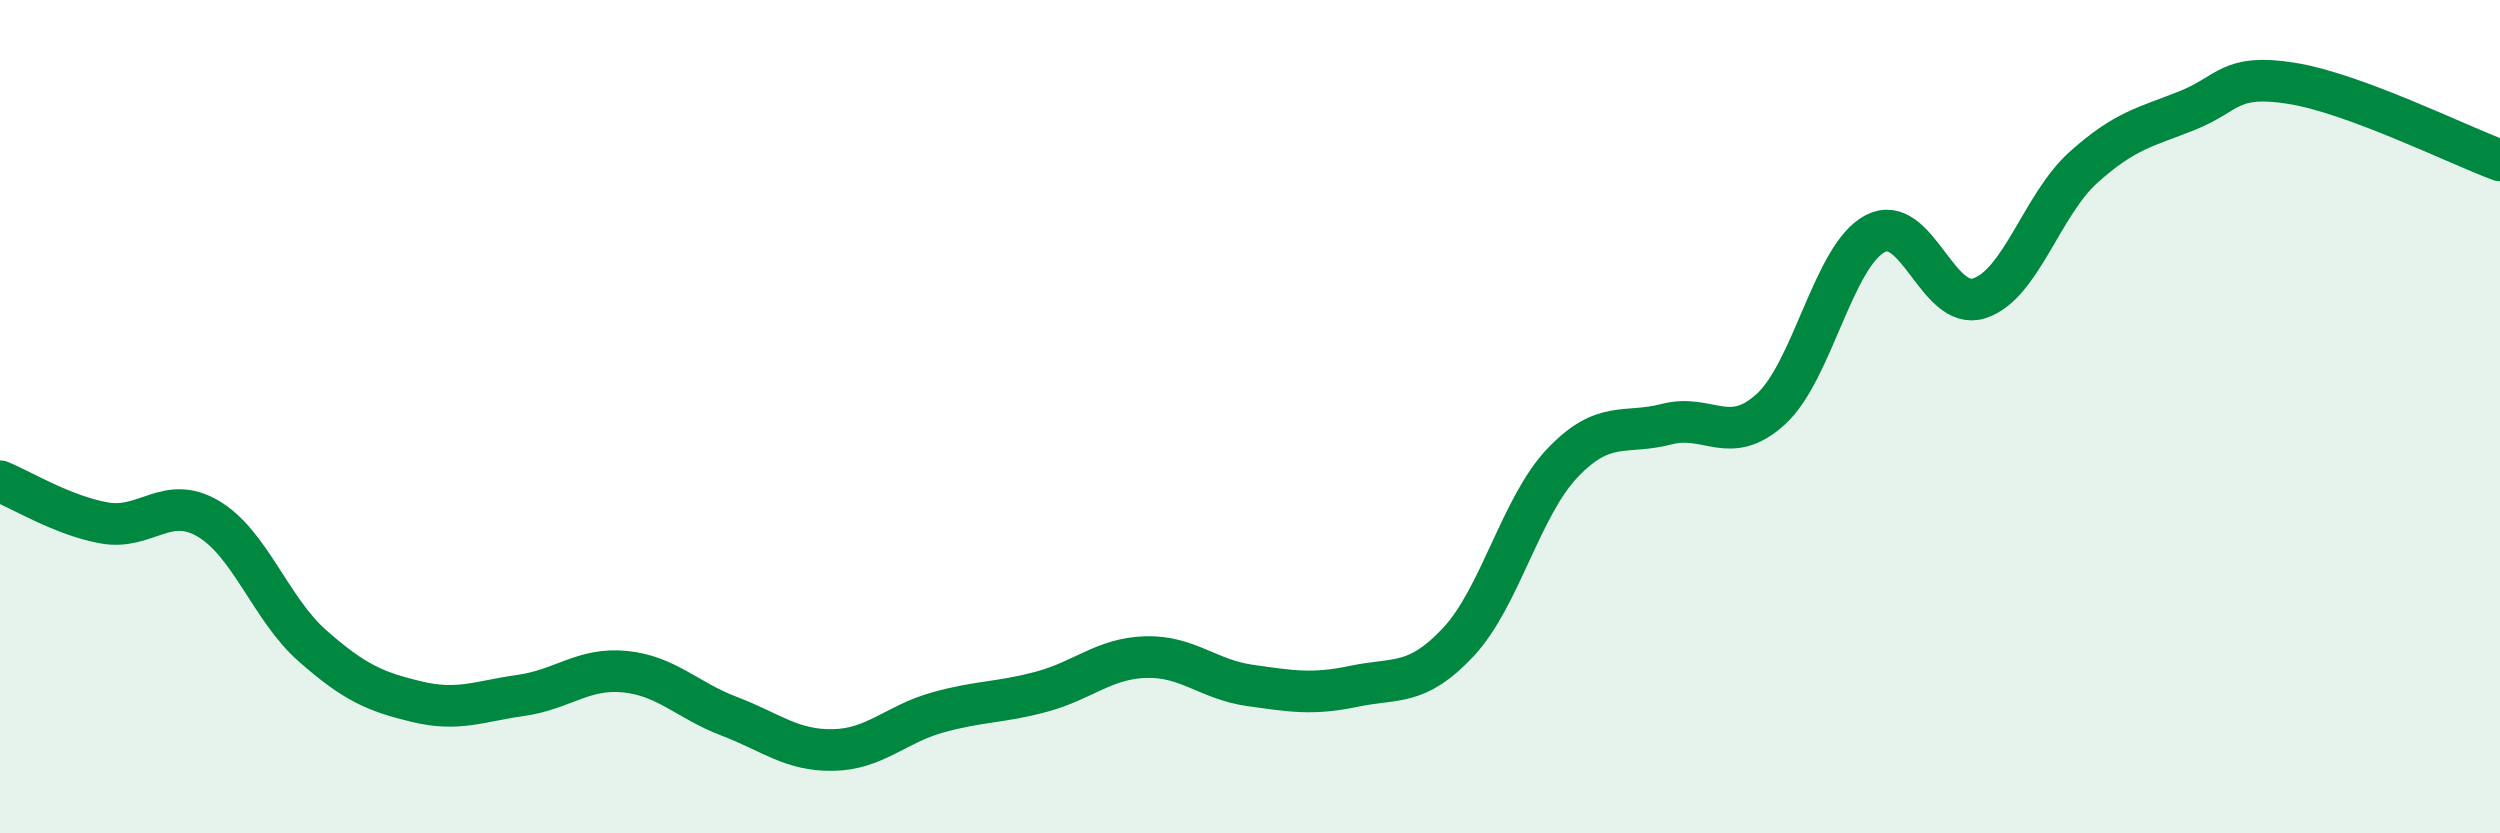
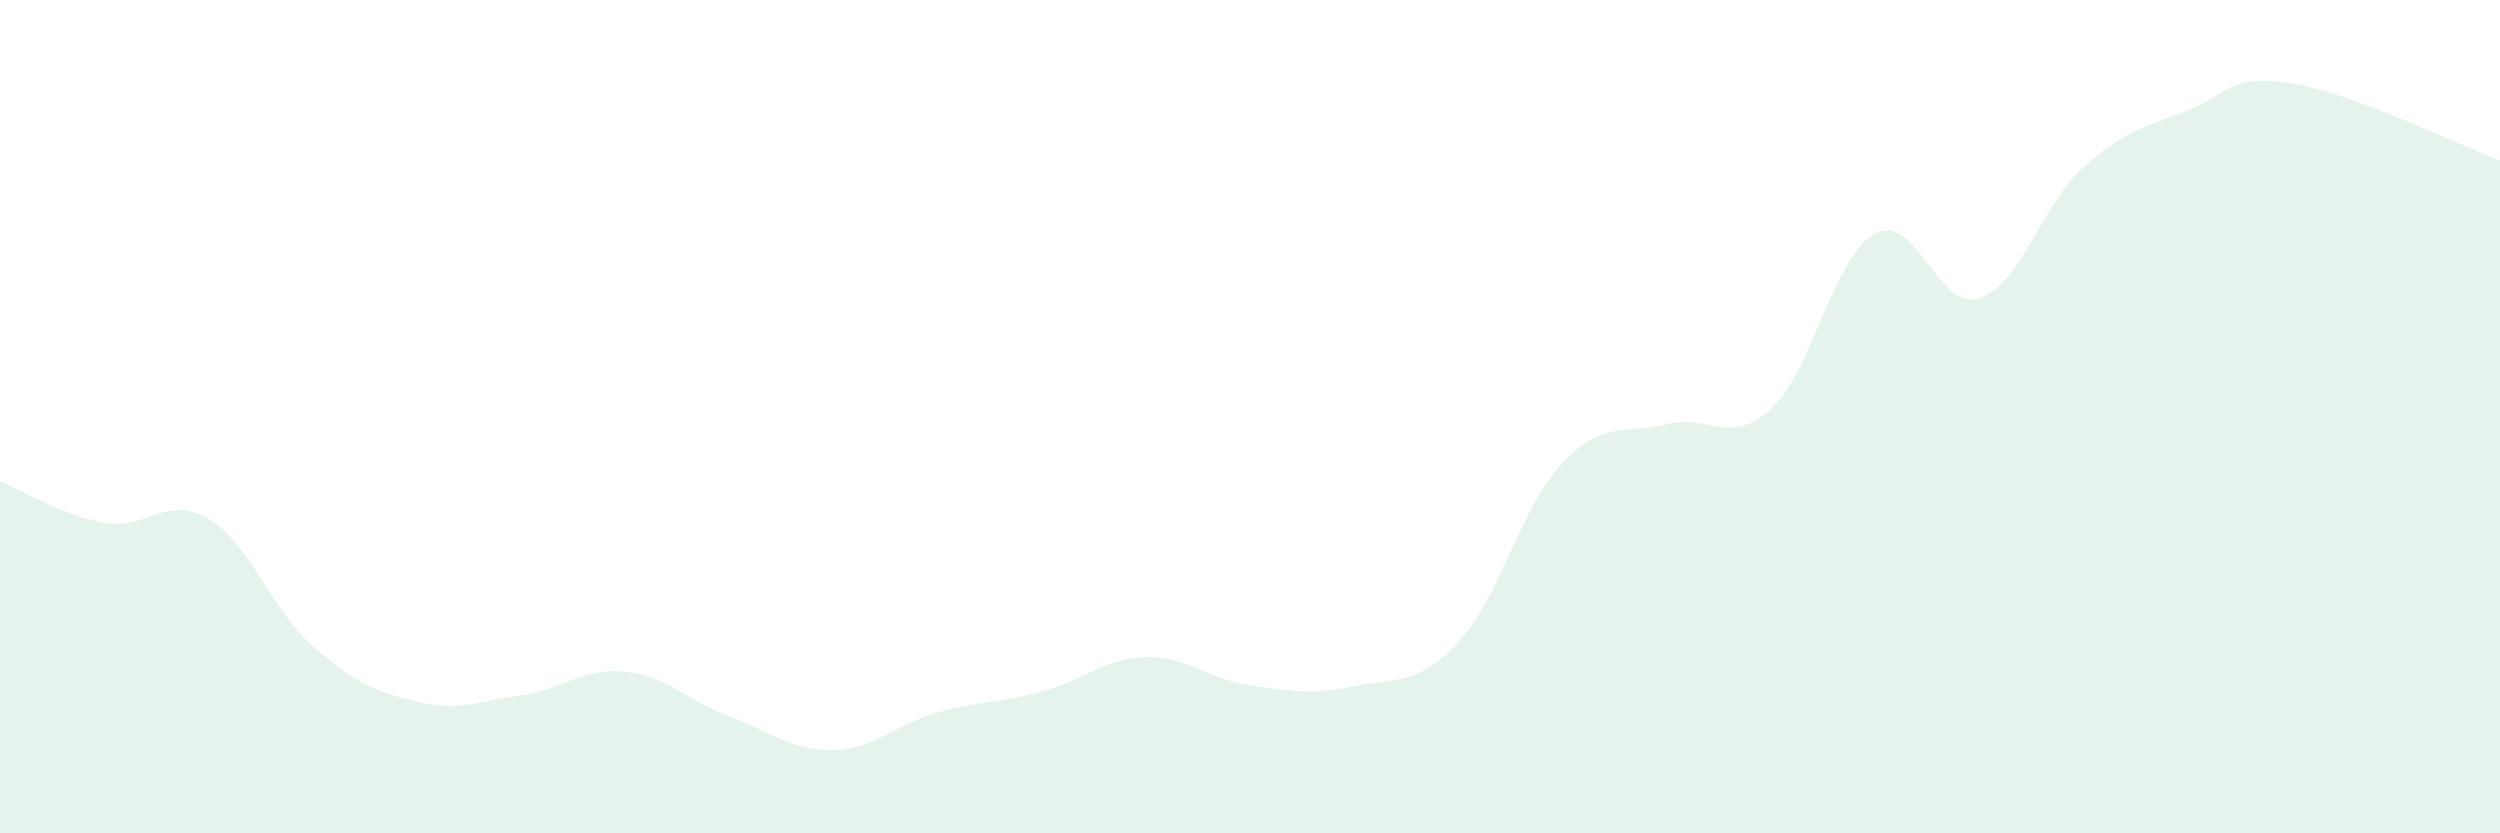
<svg xmlns="http://www.w3.org/2000/svg" width="60" height="20" viewBox="0 0 60 20">
  <path d="M 0,11.55 C 0.5,11.75 1.5,12.37 2.5,12.55 C 3.5,12.73 4,11.86 5,12.45 C 6,13.04 6.5,14.62 7.5,15.5 C 8.5,16.38 9,16.6 10,16.84 C 11,17.08 11.5,16.83 12.5,16.69 C 13.5,16.55 14,16.02 15,16.12 C 16,16.22 16.5,16.81 17.5,17.19 C 18.5,17.57 19,18.02 20,18 C 21,17.98 21.5,17.38 22.5,17.1 C 23.5,16.82 24,16.87 25,16.6 C 26,16.33 26.5,15.8 27.5,15.77 C 28.5,15.74 29,16.31 30,16.45 C 31,16.59 31.5,16.68 32.5,16.47 C 33.5,16.26 34,16.48 35,15.41 C 36,14.34 36.5,12.16 37.5,11.11 C 38.5,10.06 39,10.44 40,10.18 C 41,9.92 41.5,10.73 42.5,9.82 C 43.5,8.91 44,6.14 45,5.61 C 46,5.08 46.5,7.48 47.5,7.16 C 48.5,6.84 49,4.92 50,4.02 C 51,3.12 51.5,3.05 52.5,2.65 C 53.5,2.25 53.5,1.76 55,2 C 56.5,2.24 59,3.48 60,3.85L60 20L0 20Z" fill="#008740" opacity="0.1" stroke-linecap="round" stroke-linejoin="round" />
-   <path d="M 0,11.55 C 0.5,11.75 1.5,12.37 2.5,12.55 C 3.5,12.73 4,11.86 5,12.45 C 6,13.04 6.5,14.62 7.5,15.5 C 8.5,16.38 9,16.6 10,16.84 C 11,17.08 11.5,16.83 12.5,16.69 C 13.5,16.55 14,16.02 15,16.12 C 16,16.22 16.5,16.81 17.5,17.19 C 18.5,17.57 19,18.02 20,18 C 21,17.98 21.5,17.38 22.5,17.1 C 23.5,16.82 24,16.87 25,16.6 C 26,16.33 26.5,15.8 27.5,15.77 C 28.5,15.74 29,16.31 30,16.45 C 31,16.59 31.5,16.68 32.5,16.47 C 33.5,16.26 34,16.48 35,15.41 C 36,14.34 36.5,12.16 37.5,11.11 C 38.5,10.06 39,10.44 40,10.18 C 41,9.92 41.5,10.73 42.5,9.82 C 43.5,8.91 44,6.14 45,5.61 C 46,5.08 46.5,7.48 47.5,7.16 C 48.5,6.84 49,4.92 50,4.02 C 51,3.12 51.5,3.05 52.5,2.65 C 53.5,2.25 53.5,1.76 55,2 C 56.5,2.24 59,3.48 60,3.85" stroke="#008740" stroke-width="1" fill="none" stroke-linecap="round" stroke-linejoin="round" />
</svg>